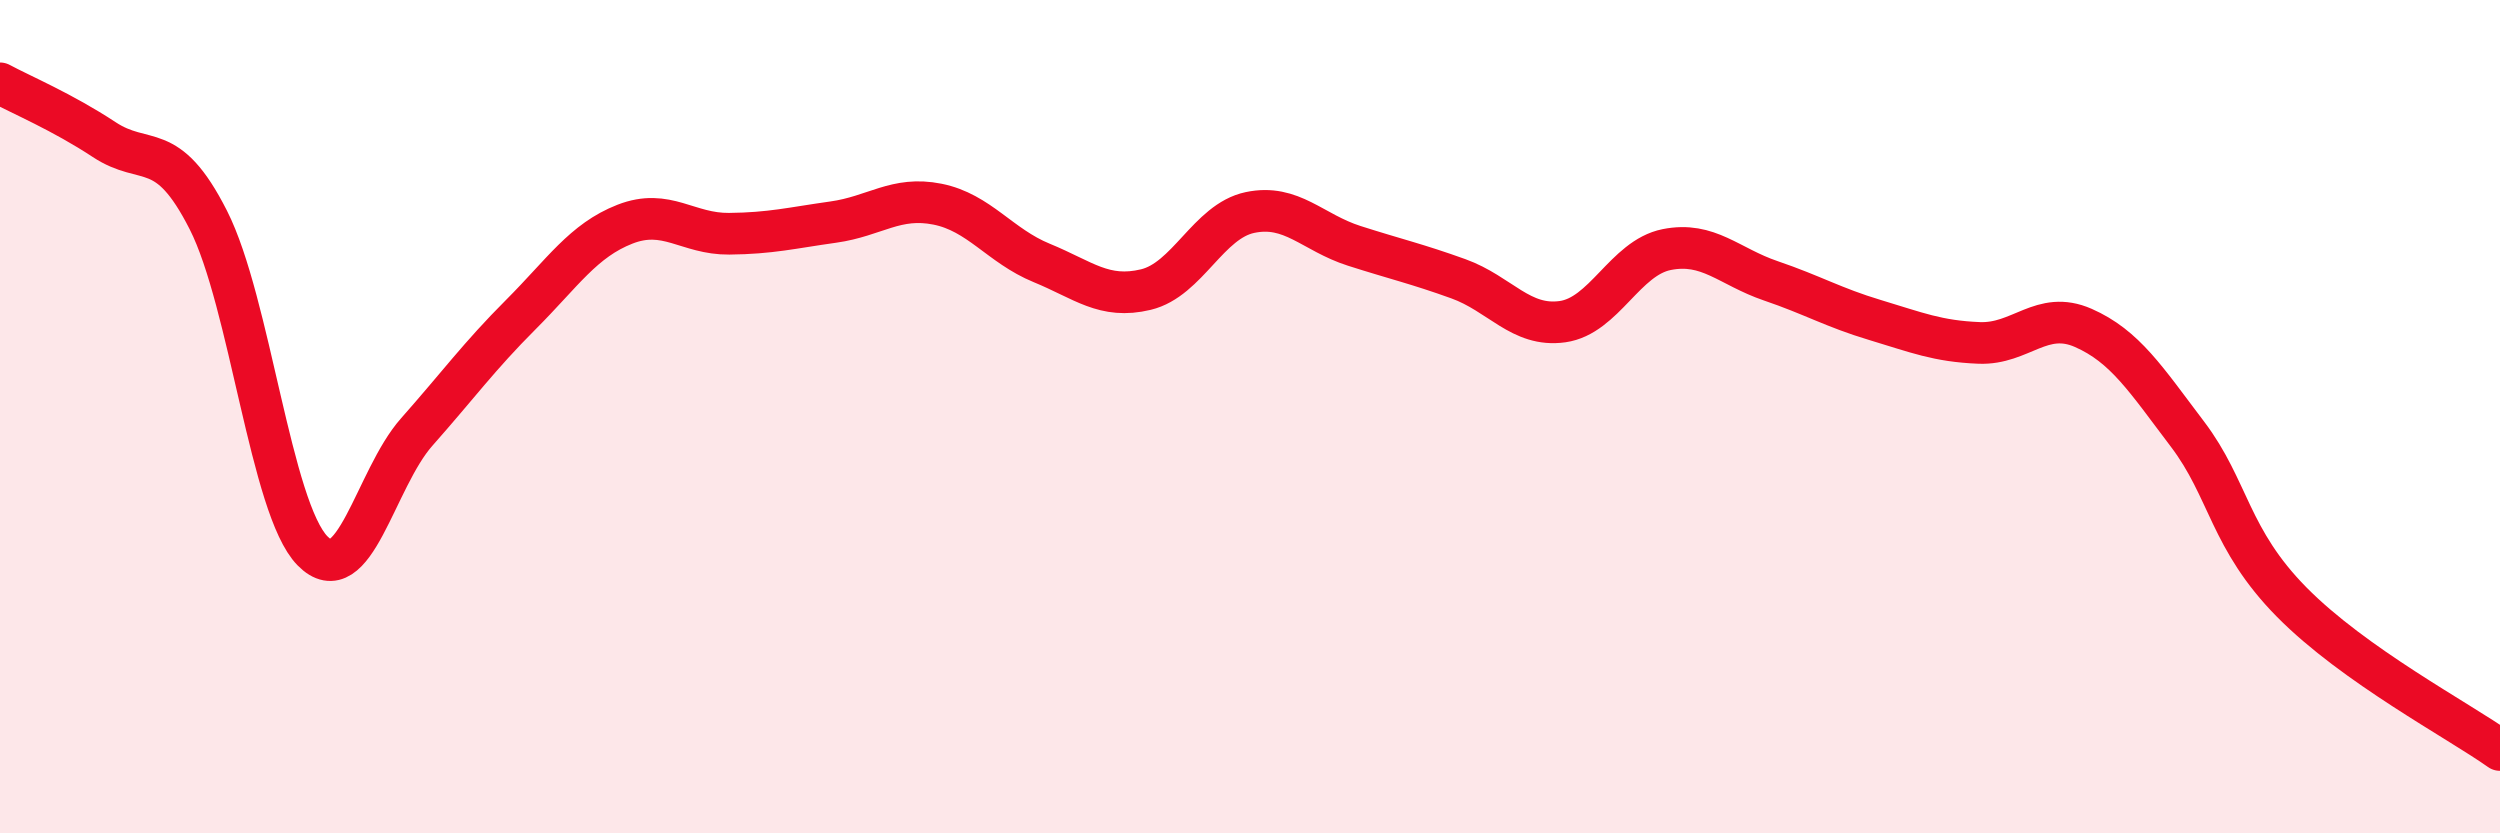
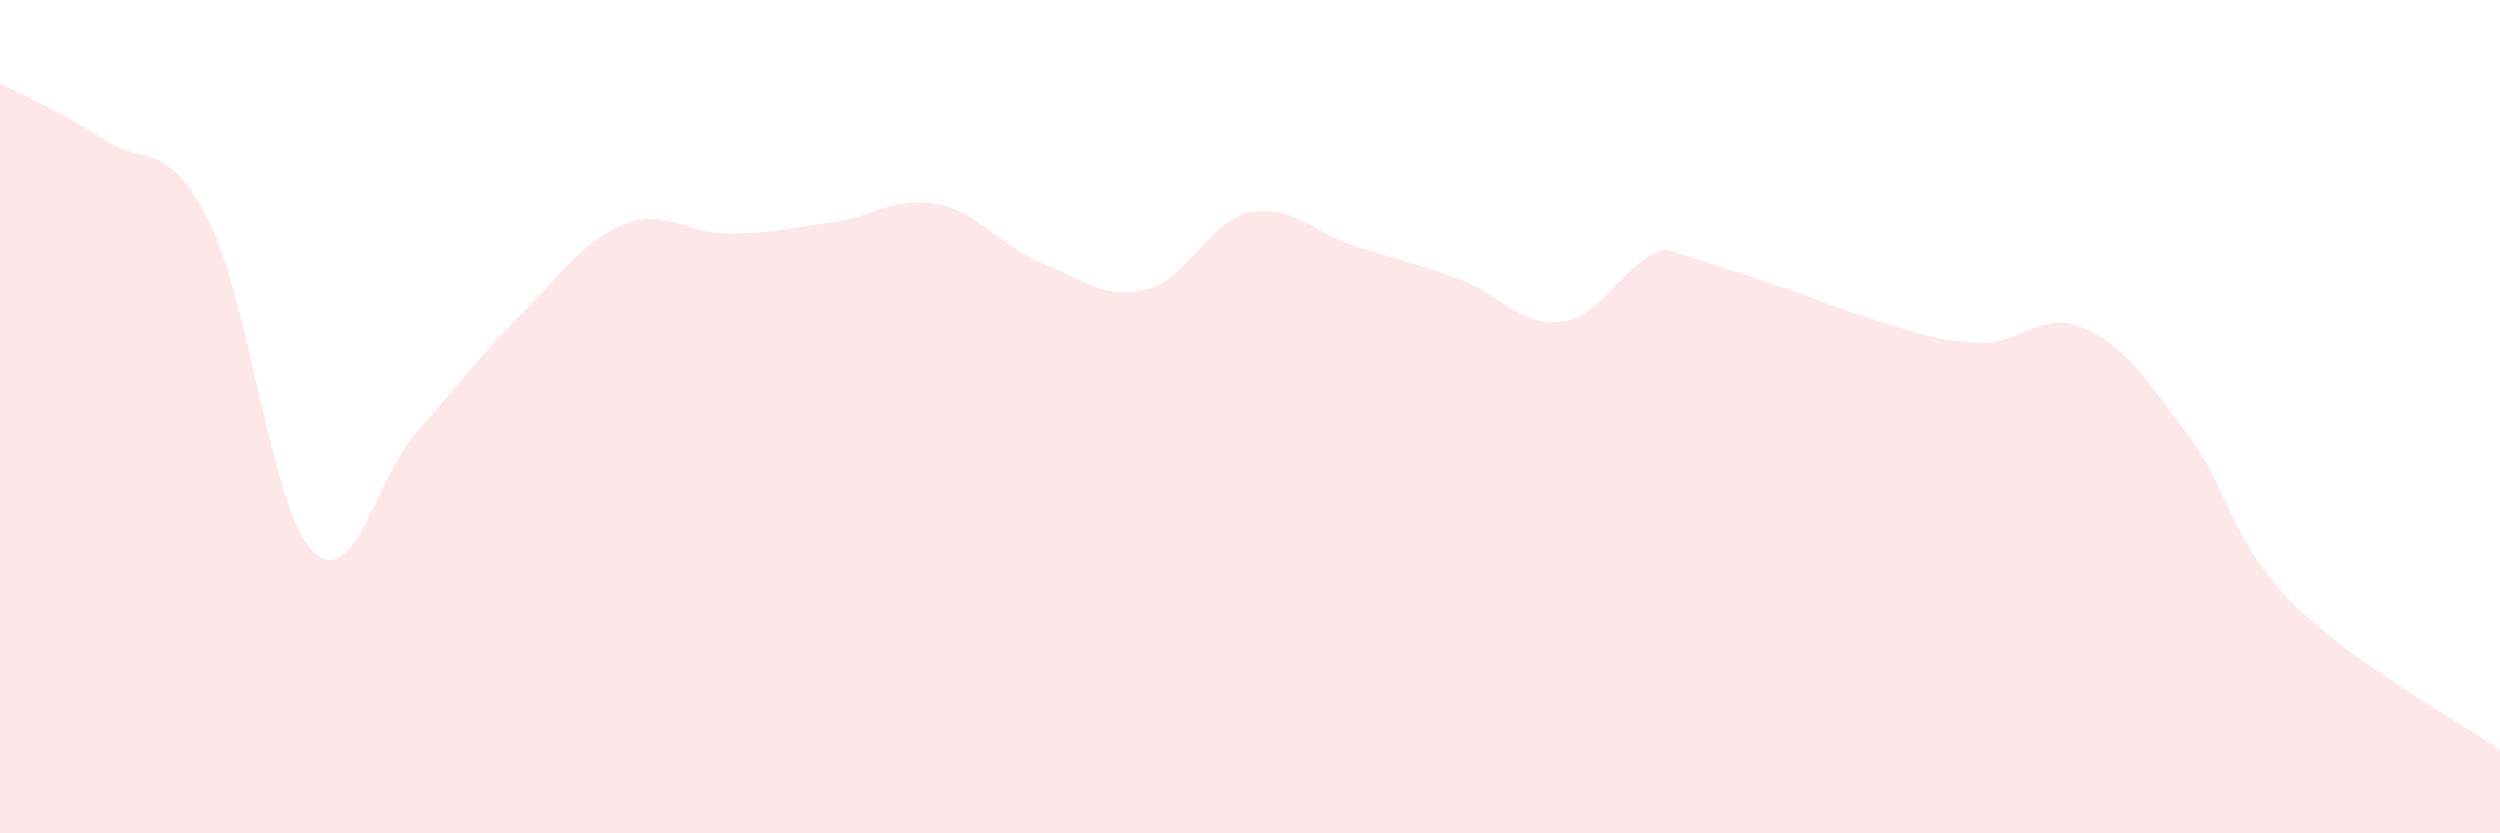
<svg xmlns="http://www.w3.org/2000/svg" width="60" height="20" viewBox="0 0 60 20">
-   <path d="M 0,2 C 0.5,2.27 1.5,2.69 2.5,3.35 C 3.5,4.01 4,3.31 5,5.28 C 6,7.25 6.5,12.2 7.5,13.22 C 8.5,14.24 9,11.5 10,10.37 C 11,9.24 11.5,8.55 12.5,7.55 C 13.5,6.55 14,5.77 15,5.38 C 16,4.99 16.5,5.62 17.5,5.61 C 18.5,5.6 19,5.47 20,5.33 C 21,5.19 21.5,4.7 22.5,4.9 C 23.5,5.1 24,5.9 25,6.31 C 26,6.72 26.5,7.19 27.5,6.95 C 28.5,6.71 29,5.31 30,5.1 C 31,4.89 31.5,5.58 32.5,5.9 C 33.5,6.22 34,6.33 35,6.69 C 36,7.05 36.5,7.86 37.5,7.72 C 38.5,7.58 39,6.19 40,5.99 C 41,5.79 41.5,6.4 42.5,6.74 C 43.5,7.08 44,7.38 45,7.68 C 46,7.98 46.5,8.19 47.5,8.23 C 48.5,8.27 49,7.43 50,7.87 C 51,8.31 51.5,9.1 52.5,10.42 C 53.5,11.74 53.5,12.93 55,14.45 C 56.5,15.97 59,17.29 60,18L60 20L0 20Z" fill="#EB0A25" opacity="0.1" stroke-linecap="round" stroke-linejoin="round" />
-   <path d="M 0,2 C 0.5,2.27 1.5,2.69 2.5,3.35 C 3.5,4.01 4,3.31 5,5.28 C 6,7.25 6.5,12.2 7.5,13.22 C 8.5,14.24 9,11.5 10,10.37 C 11,9.24 11.5,8.55 12.5,7.55 C 13.5,6.55 14,5.77 15,5.38 C 16,4.99 16.5,5.62 17.5,5.61 C 18.5,5.6 19,5.47 20,5.33 C 21,5.19 21.5,4.7 22.5,4.9 C 23.5,5.1 24,5.9 25,6.31 C 26,6.72 26.5,7.19 27.5,6.95 C 28.5,6.71 29,5.31 30,5.1 C 31,4.89 31.5,5.58 32.5,5.9 C 33.5,6.22 34,6.33 35,6.69 C 36,7.05 36.5,7.86 37.5,7.72 C 38.5,7.58 39,6.19 40,5.99 C 41,5.79 41.5,6.4 42.5,6.74 C 43.5,7.08 44,7.38 45,7.68 C 46,7.98 46.5,8.19 47.5,8.23 C 48.5,8.27 49,7.43 50,7.87 C 51,8.31 51.5,9.1 52.5,10.42 C 53.5,11.74 53.5,12.93 55,14.45 C 56.5,15.97 59,17.29 60,18" stroke="#EB0A25" stroke-width="1" fill="none" stroke-linecap="round" stroke-linejoin="round" />
+   <path d="M 0,2 C 0.5,2.27 1.5,2.69 2.5,3.35 C 3.5,4.01 4,3.31 5,5.28 C 6,7.25 6.5,12.2 7.5,13.22 C 8.5,14.24 9,11.5 10,10.37 C 11,9.24 11.5,8.55 12.5,7.55 C 13.5,6.55 14,5.77 15,5.38 C 16,4.99 16.5,5.62 17.5,5.61 C 18.5,5.6 19,5.47 20,5.33 C 21,5.19 21.5,4.7 22.5,4.9 C 23.5,5.1 24,5.9 25,6.31 C 26,6.72 26.5,7.19 27.5,6.95 C 28.5,6.71 29,5.31 30,5.1 C 31,4.89 31.5,5.58 32.5,5.9 C 33.5,6.22 34,6.33 35,6.69 C 36,7.05 36.5,7.86 37.5,7.72 C 38.5,7.58 39,6.19 40,5.99 C 43.5,7.08 44,7.38 45,7.68 C 46,7.98 46.5,8.19 47.5,8.23 C 48.5,8.27 49,7.43 50,7.87 C 51,8.31 51.5,9.1 52.5,10.42 C 53.5,11.74 53.5,12.93 55,14.45 C 56.5,15.97 59,17.29 60,18L60 20L0 20Z" fill="#EB0A25" opacity="0.1" stroke-linecap="round" stroke-linejoin="round" />
</svg>